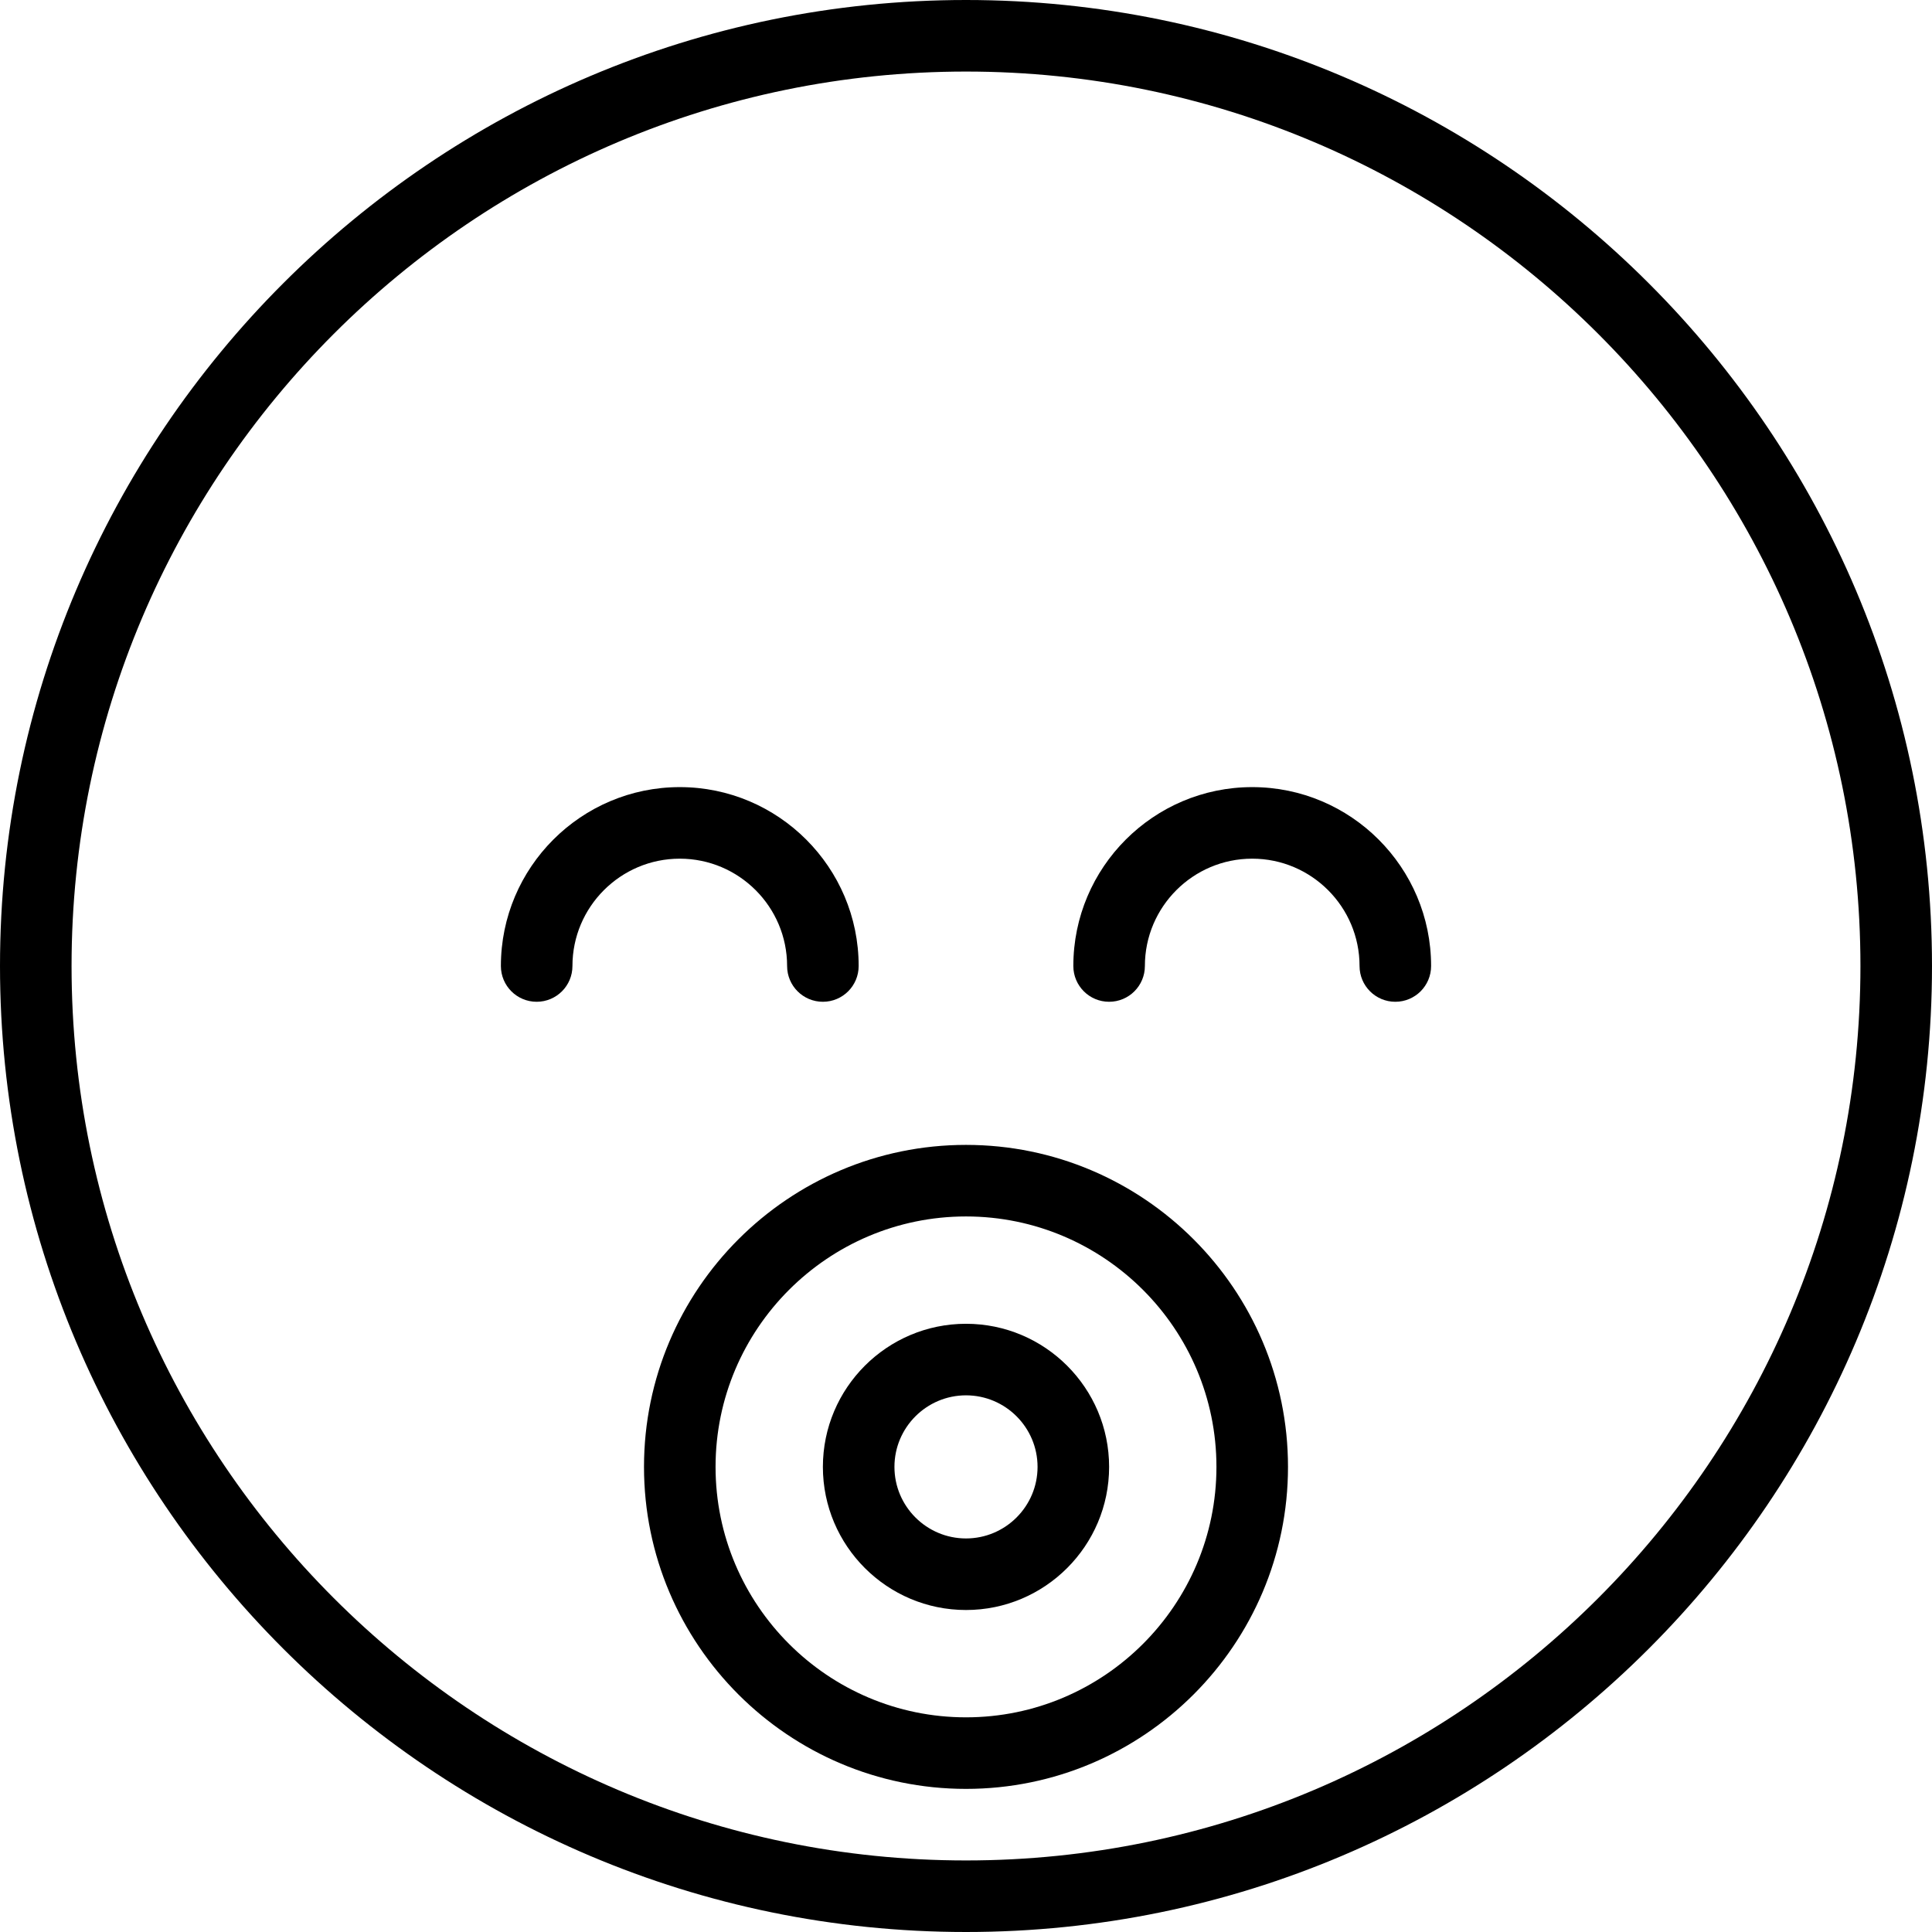
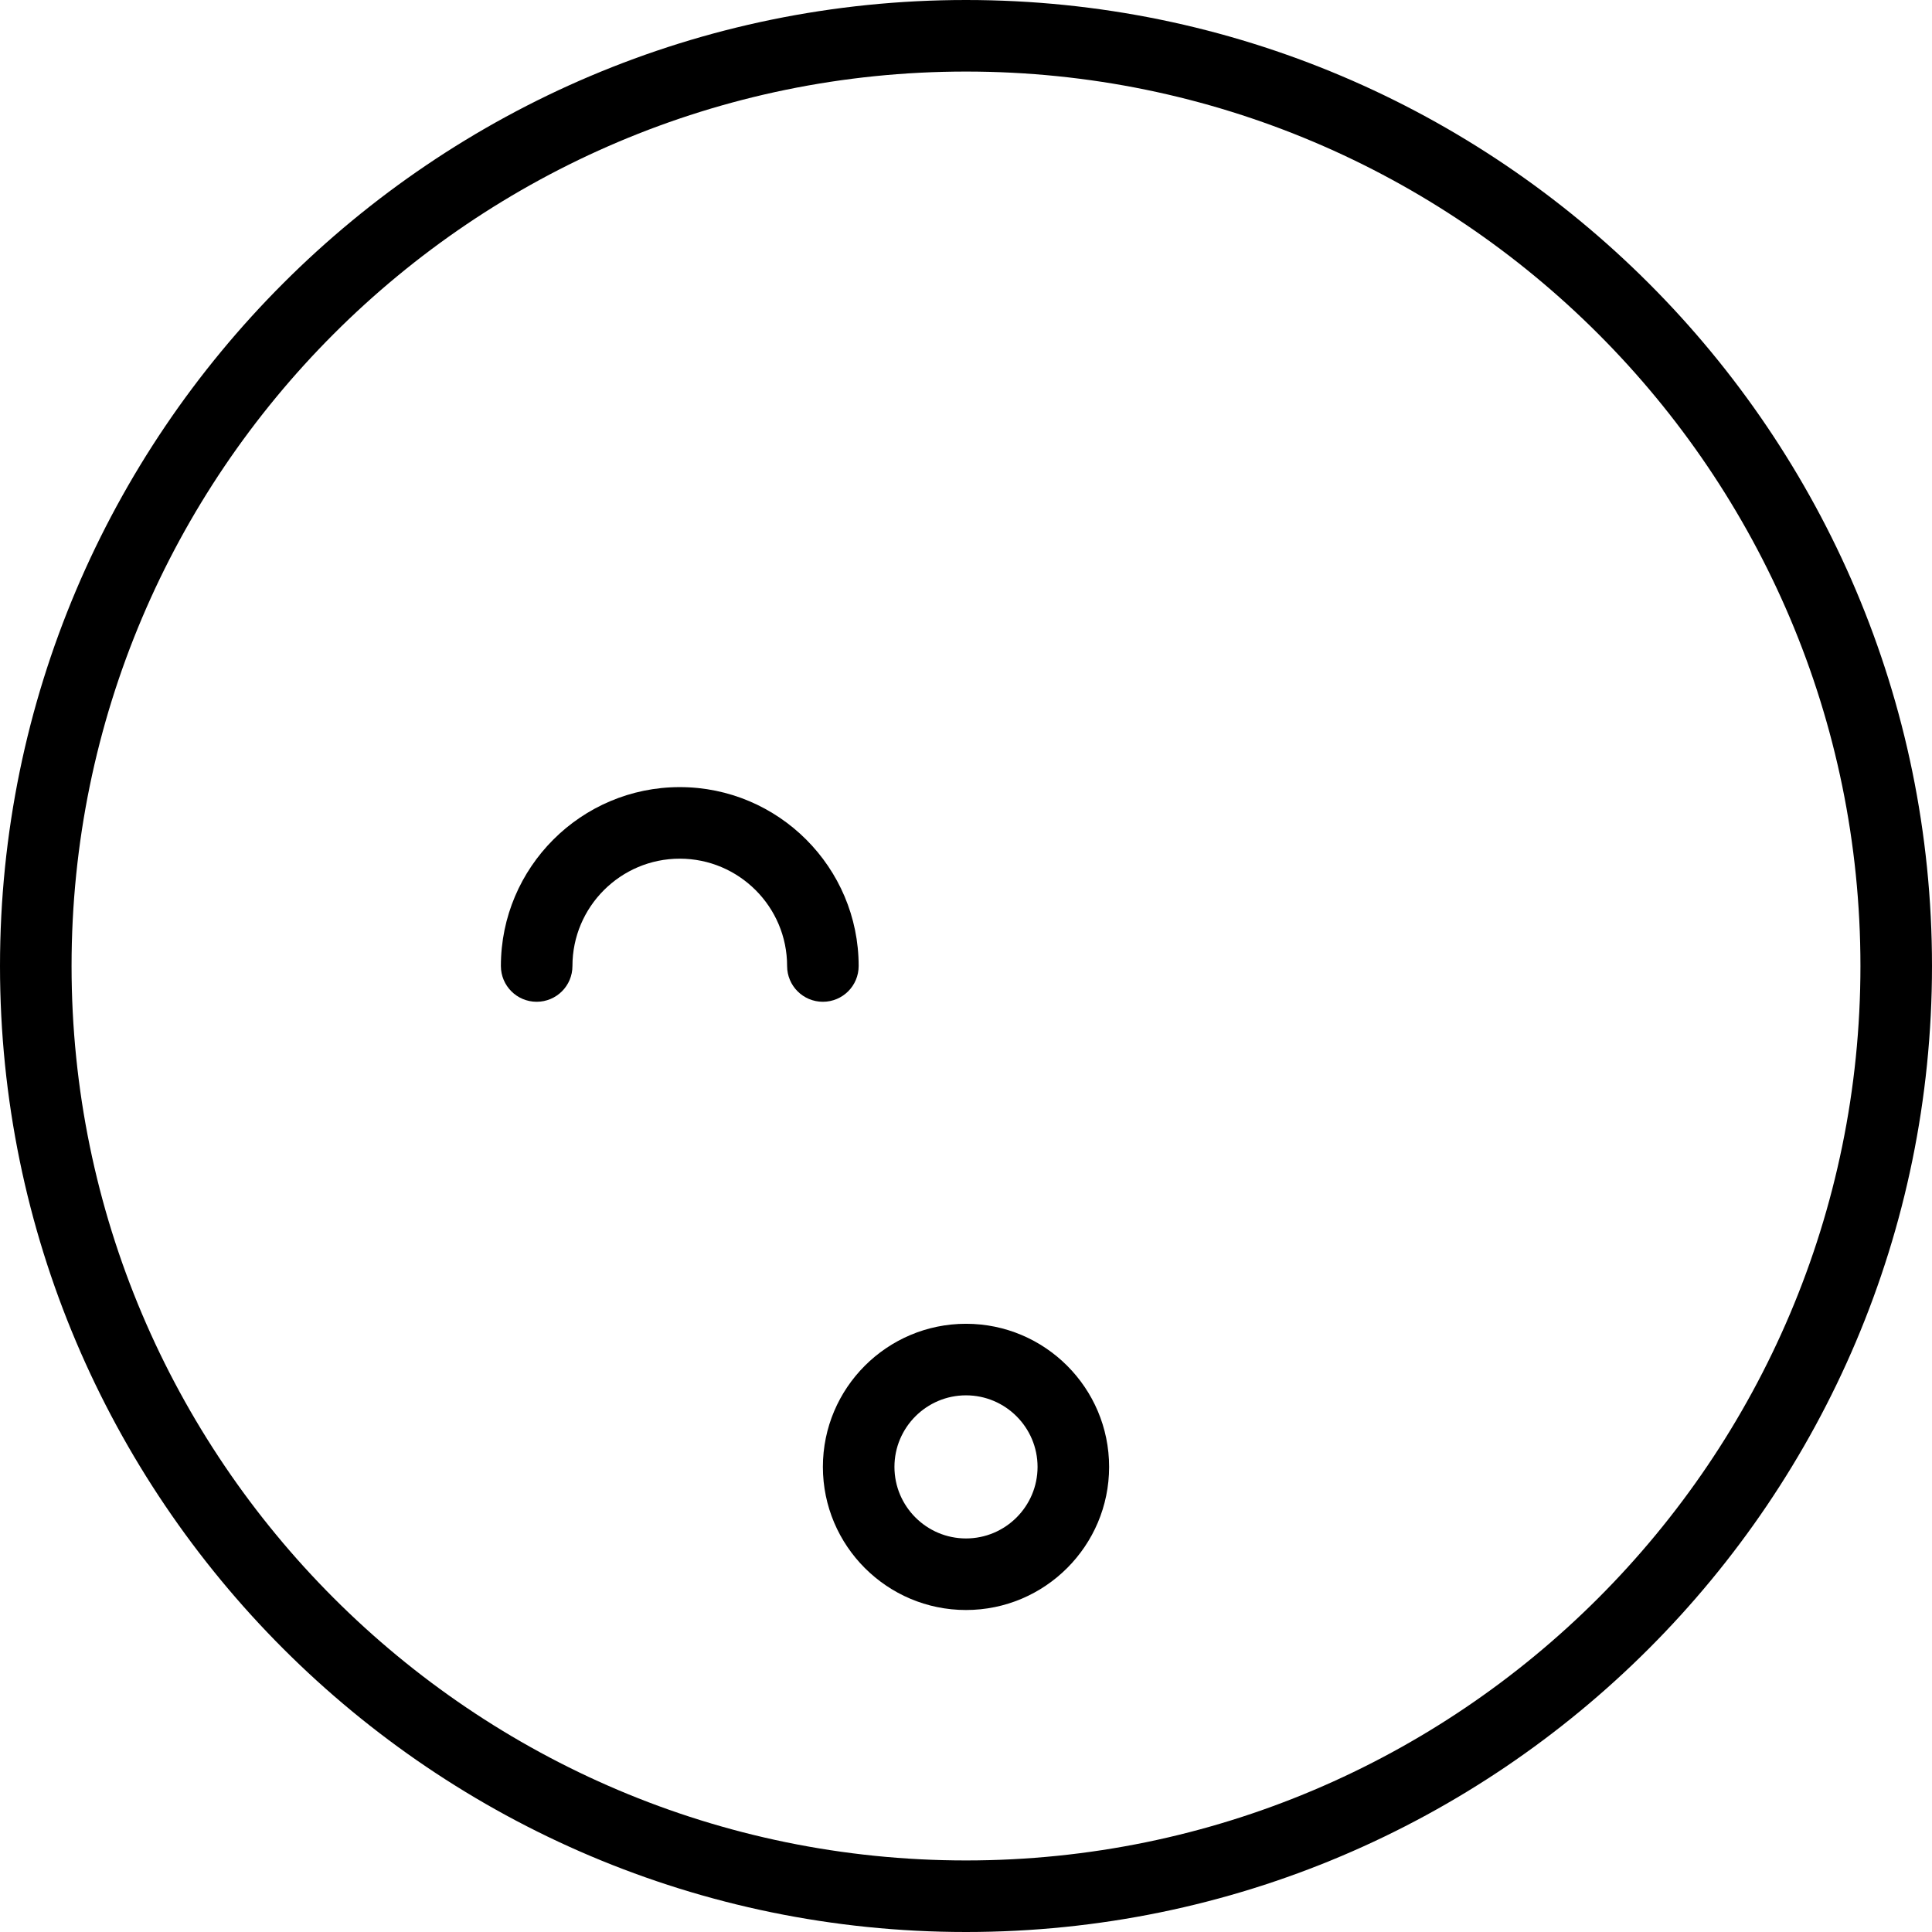
<svg xmlns="http://www.w3.org/2000/svg" fill="#000000" height="800px" width="800px" version="1.1" id="Layer_1" viewBox="0 0 512 512" xml:space="preserve">
  <g>
    <g>
      <path d="M256,0C114.843,0,0.001,114.844,0.001,256.001C0.001,397.156,114.843,512,256,512s255.999-114.844,255.999-255.999    C511.999,114.844,397.157,0,256,0z M256,493.037c-130.703,0-237.036-106.333-237.036-237.036    C18.964,125.296,125.297,18.963,256,18.963s237.036,106.333,237.036,237.038C493.036,386.704,386.703,493.037,256,493.037z" />
    </g>
  </g>
  <g>
    <g>
      <path d="M180.149,208.594c-26.139,0-47.407,21.269-47.407,47.407c0,5.241,4.241,9.481,9.481,9.481    c5.241,0,9.481-4.241,9.481-9.481c0-15.685,12.759-28.444,28.444-28.444c15.685,0,28.444,12.759,28.444,28.444    c0,5.241,4.241,9.481,9.481,9.481c5.241,0,9.481-4.241,9.481-9.481C227.556,229.862,206.287,208.594,180.149,208.594z" />
    </g>
  </g>
  <g>
    <g>
-       <path d="M331.852,208.594c-26.139,0-47.407,21.269-47.407,47.407c0,5.241,4.241,9.481,9.481,9.481    c5.241,0,9.481-4.241,9.481-9.481c0-15.685,12.759-28.444,28.444-28.444c15.685,0,28.444,12.759,28.444,28.444    c0,5.241,4.241,9.481,9.481,9.481c5.241,0,9.481-4.241,9.481-9.481C379.259,229.862,357.99,208.594,331.852,208.594z" />
-     </g>
+       </g>
  </g>
  <g>
    <g>
-       <path d="M256,303.408c-47.055,0-85.333,38.278-85.333,85.333c0,47.055,38.278,85.333,85.333,85.333    c47.055,0,85.333-38.278,85.333-85.333C341.333,341.686,303.055,303.408,256,303.408z M256,455.111    c-36.592,0-66.37-29.78-66.37-66.37c0-36.595,29.778-66.37,66.37-66.37c36.592,0,66.37,29.776,66.37,66.37    C322.37,425.332,292.592,455.111,256,455.111z" />
-     </g>
+       </g>
  </g>
  <g>
    <g>
      <path d="M256,350.815c-20.917,0-37.926,17.007-37.926,37.926c0,20.917,17.009,37.926,37.926,37.926s37.926-17.009,37.926-37.926    C293.926,367.822,276.917,350.815,256,350.815z M256,407.704c-10.454,0-18.963-8.509-18.963-18.963    c0-10.454,8.509-18.963,18.963-18.963c10.454,0,18.963,8.509,18.963,18.963C274.963,399.195,266.454,407.704,256,407.704z" />
    </g>
  </g>
</svg>